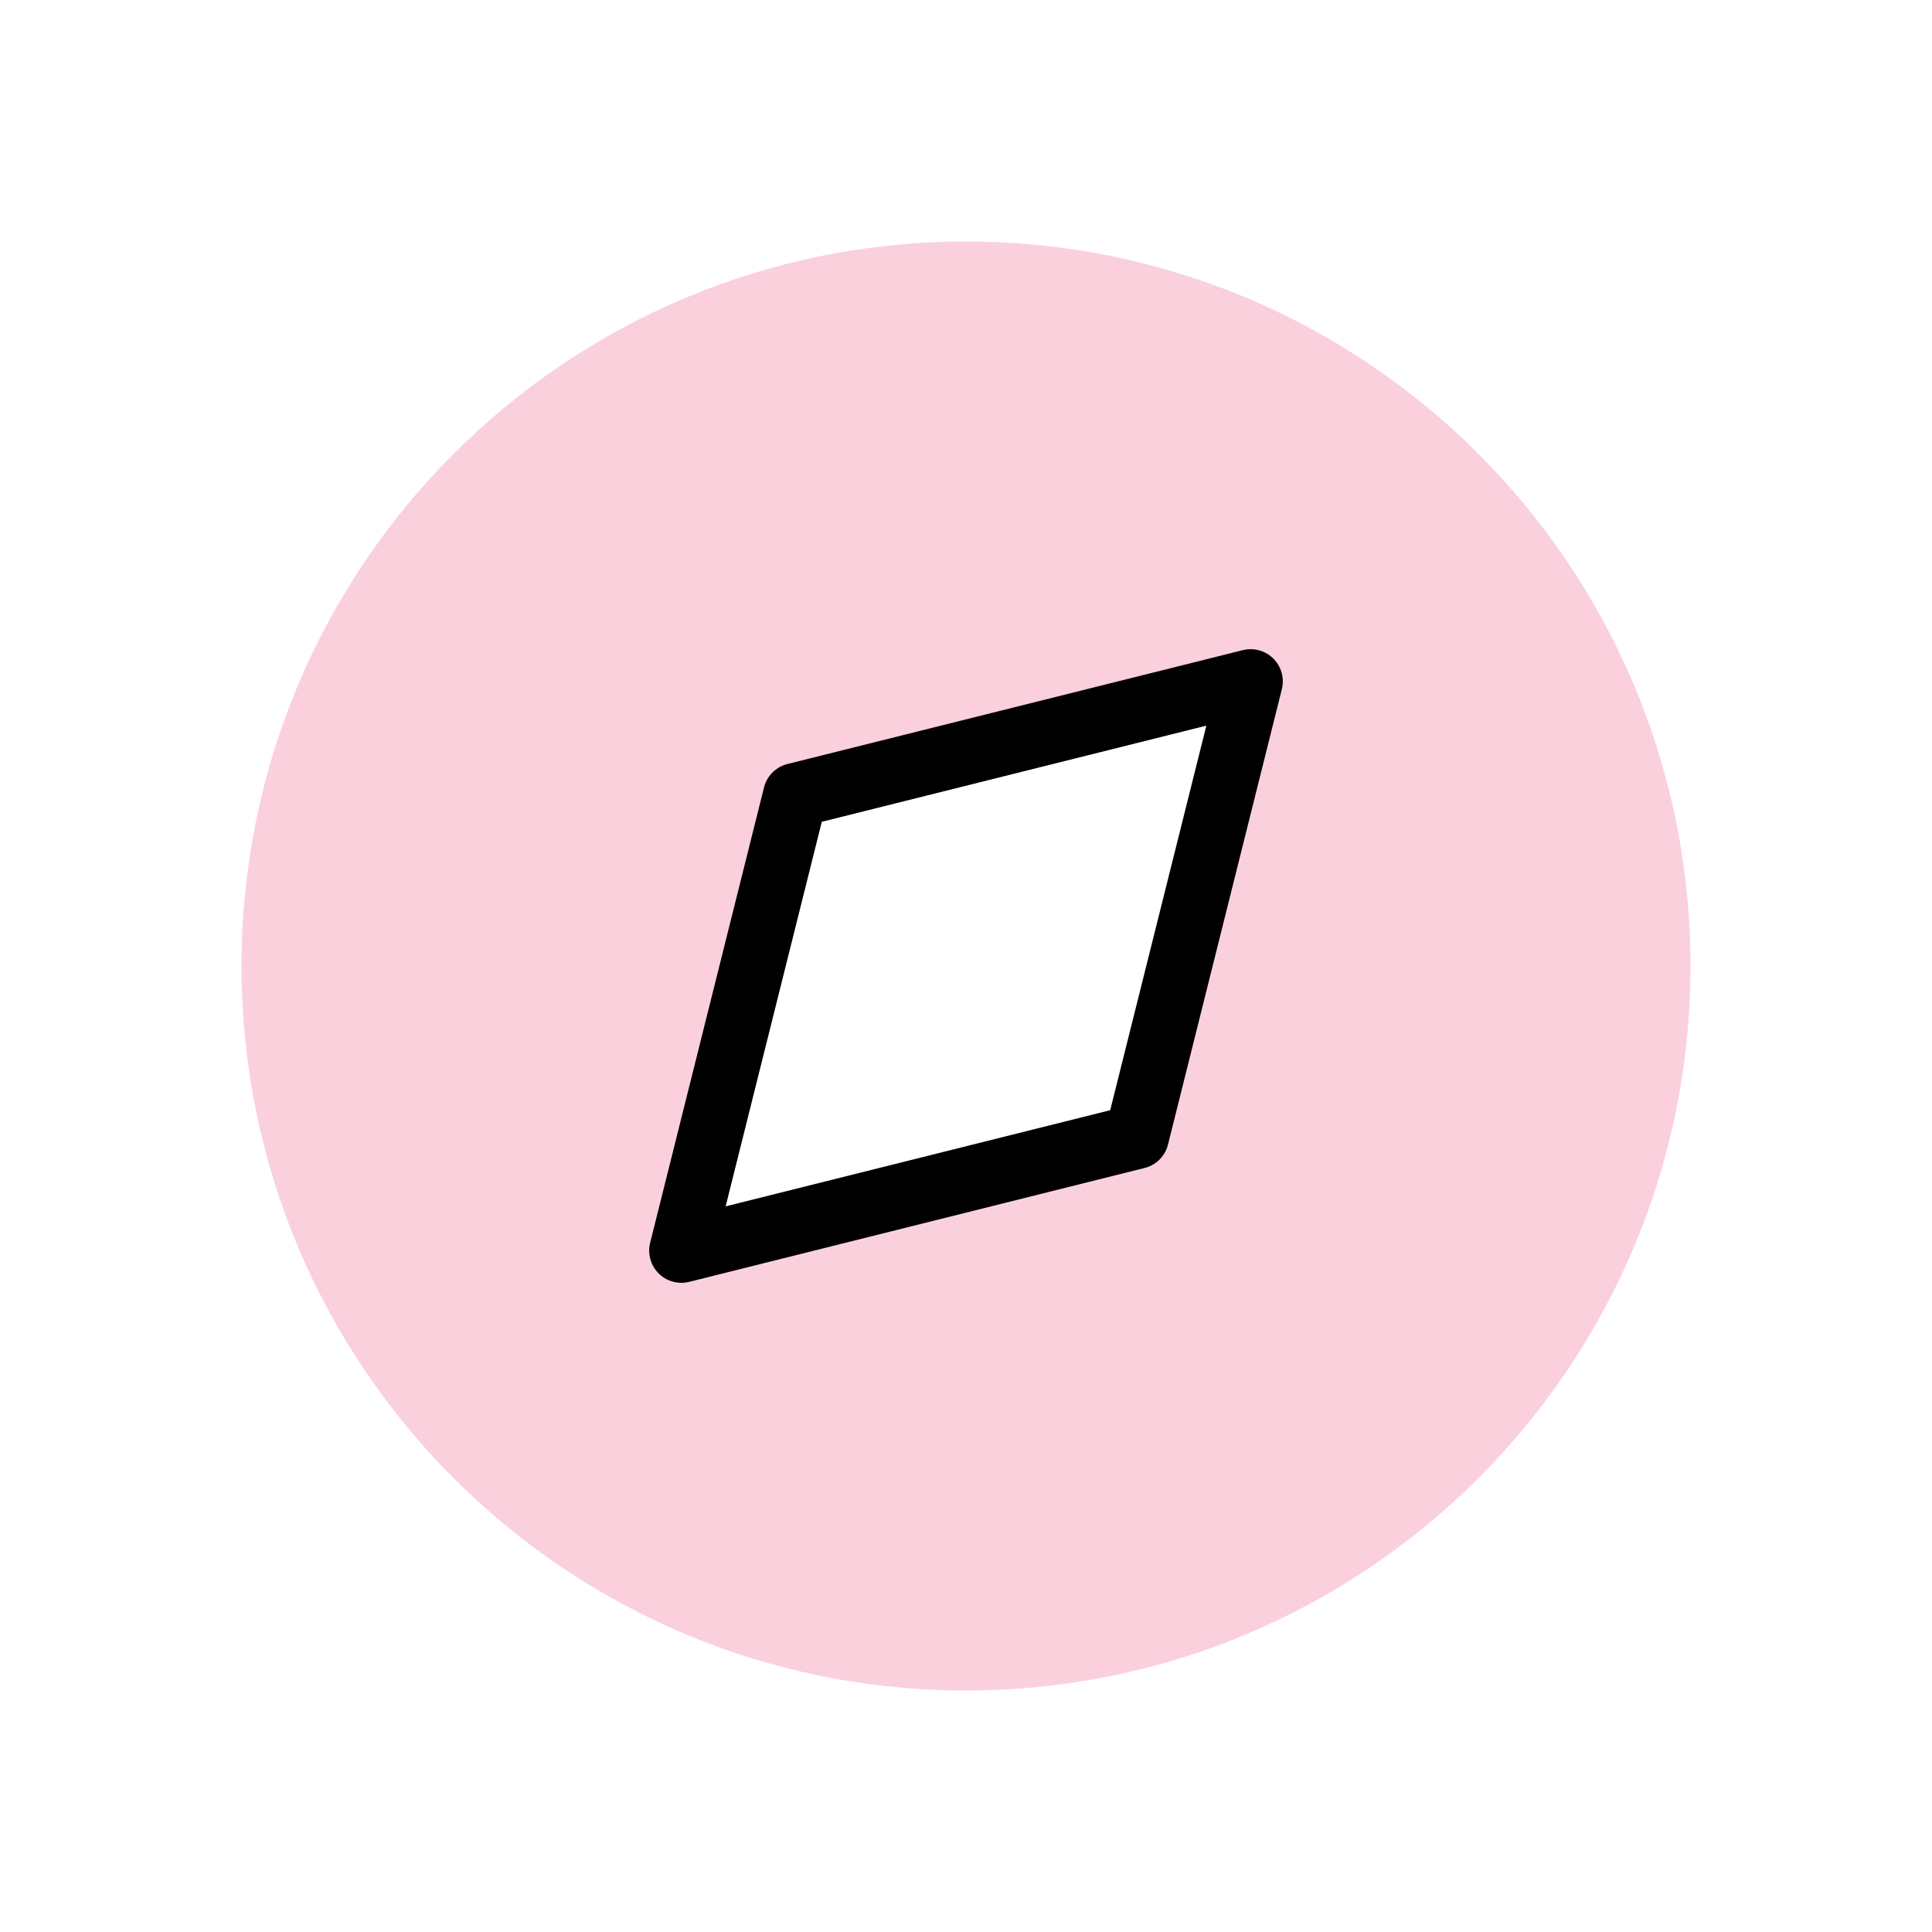
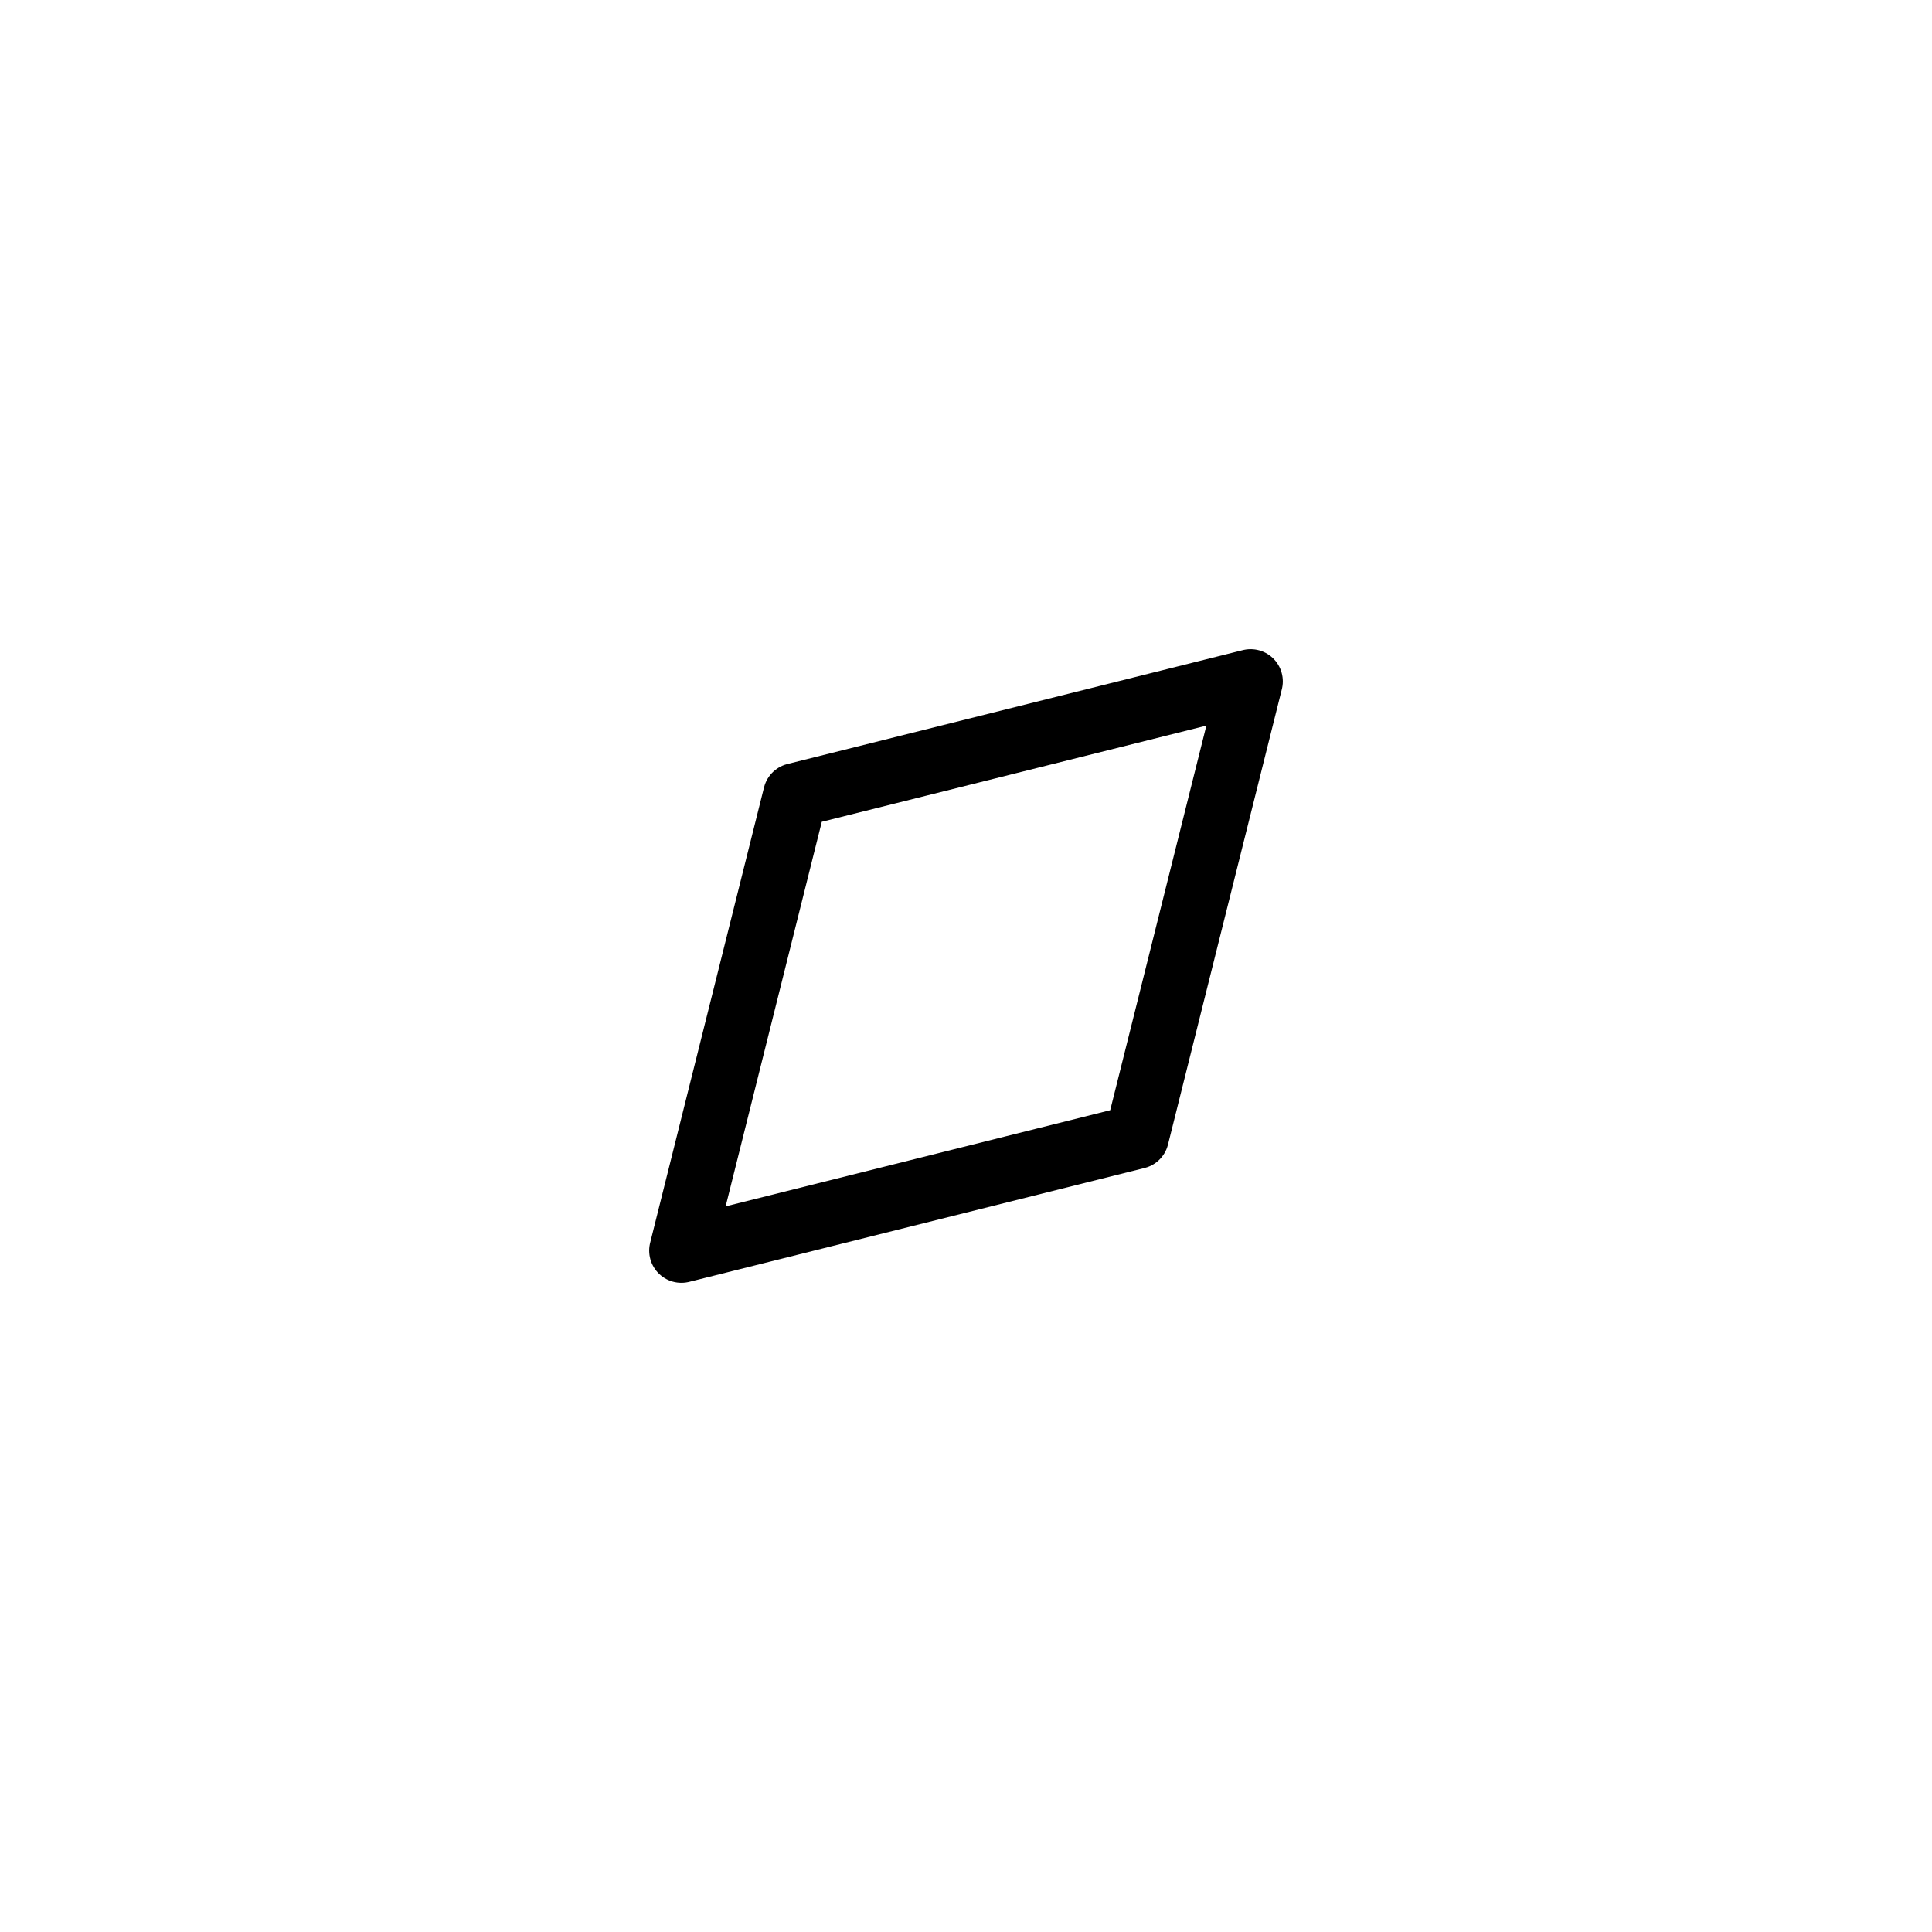
<svg xmlns="http://www.w3.org/2000/svg" width="60" height="60" viewBox="0 0 60 60" fill="none">
-   <path fill-rule="evenodd" clip-rule="evenodd" d="M30 52.5C42.426 52.5 52.5 42.426 52.5 30C52.5 17.574 42.426 7.5 30 7.5C17.574 7.5 7.5 17.574 7.5 30C7.5 42.426 17.574 52.5 30 52.5ZM38.839 21.161L24.697 24.697L21.161 38.839L35.303 35.303L38.839 21.161Z" fill="#F24578" fill-opacity="0.25" />
  <path d="M24.697 24.697L38.839 21.161L35.303 35.303L21.161 38.839L24.697 24.697Z" stroke="black" stroke-width="2" stroke-linecap="round" stroke-linejoin="round" />
</svg>